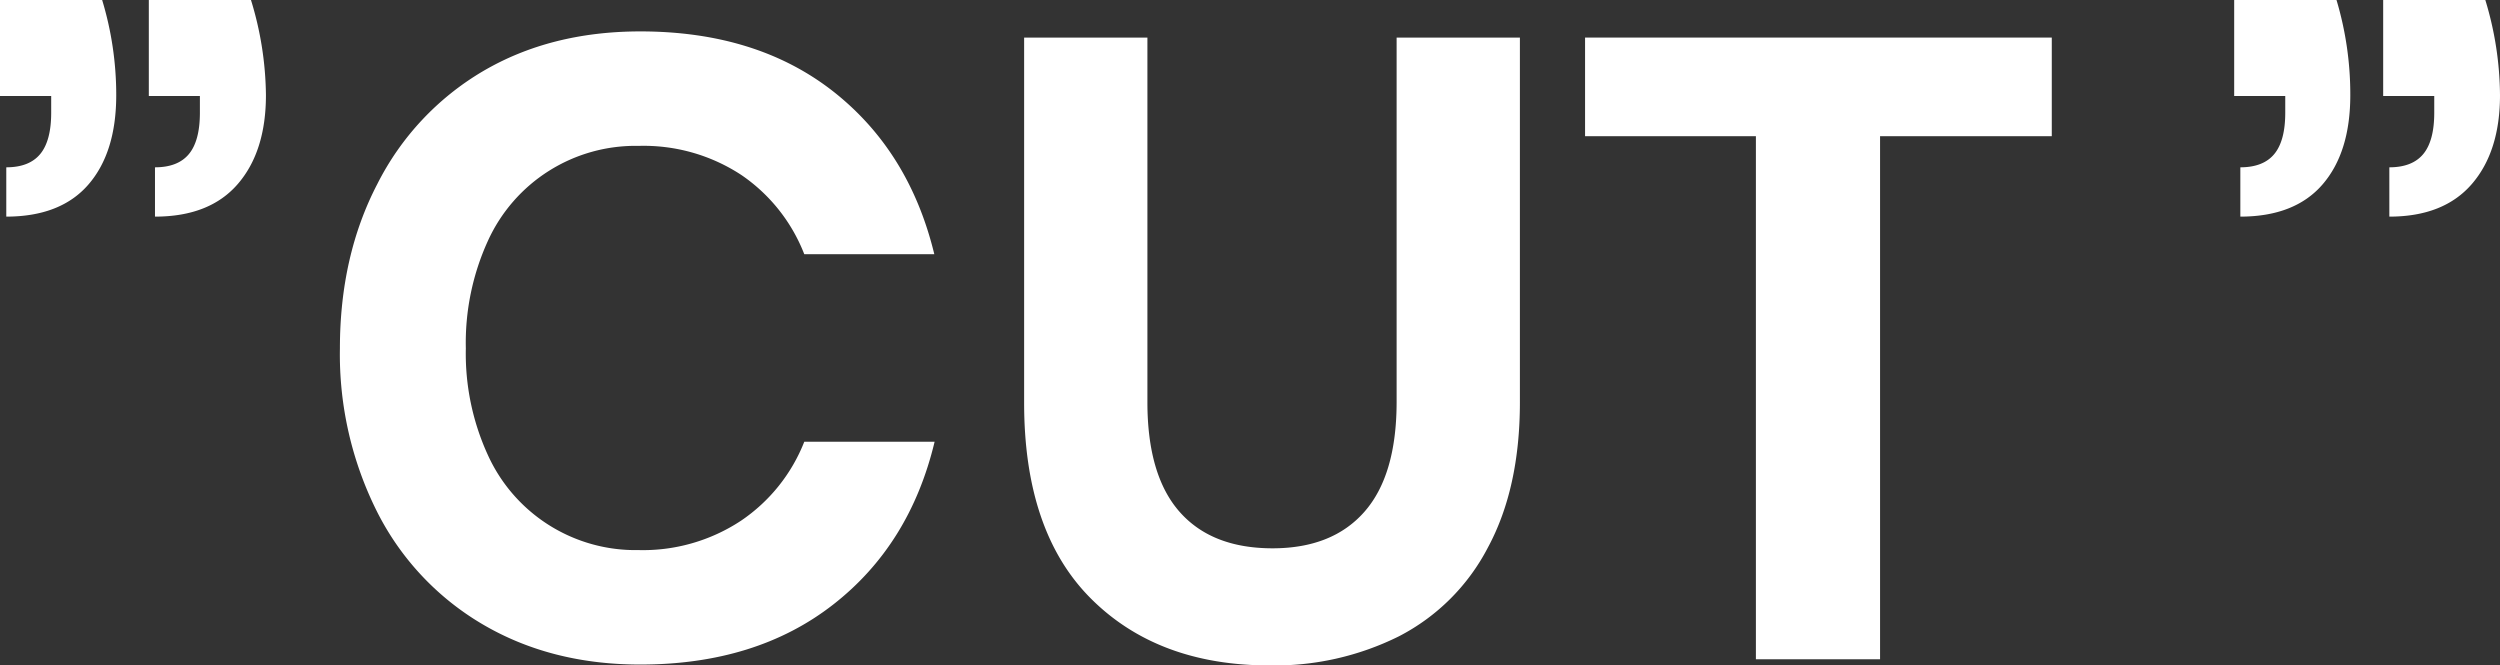
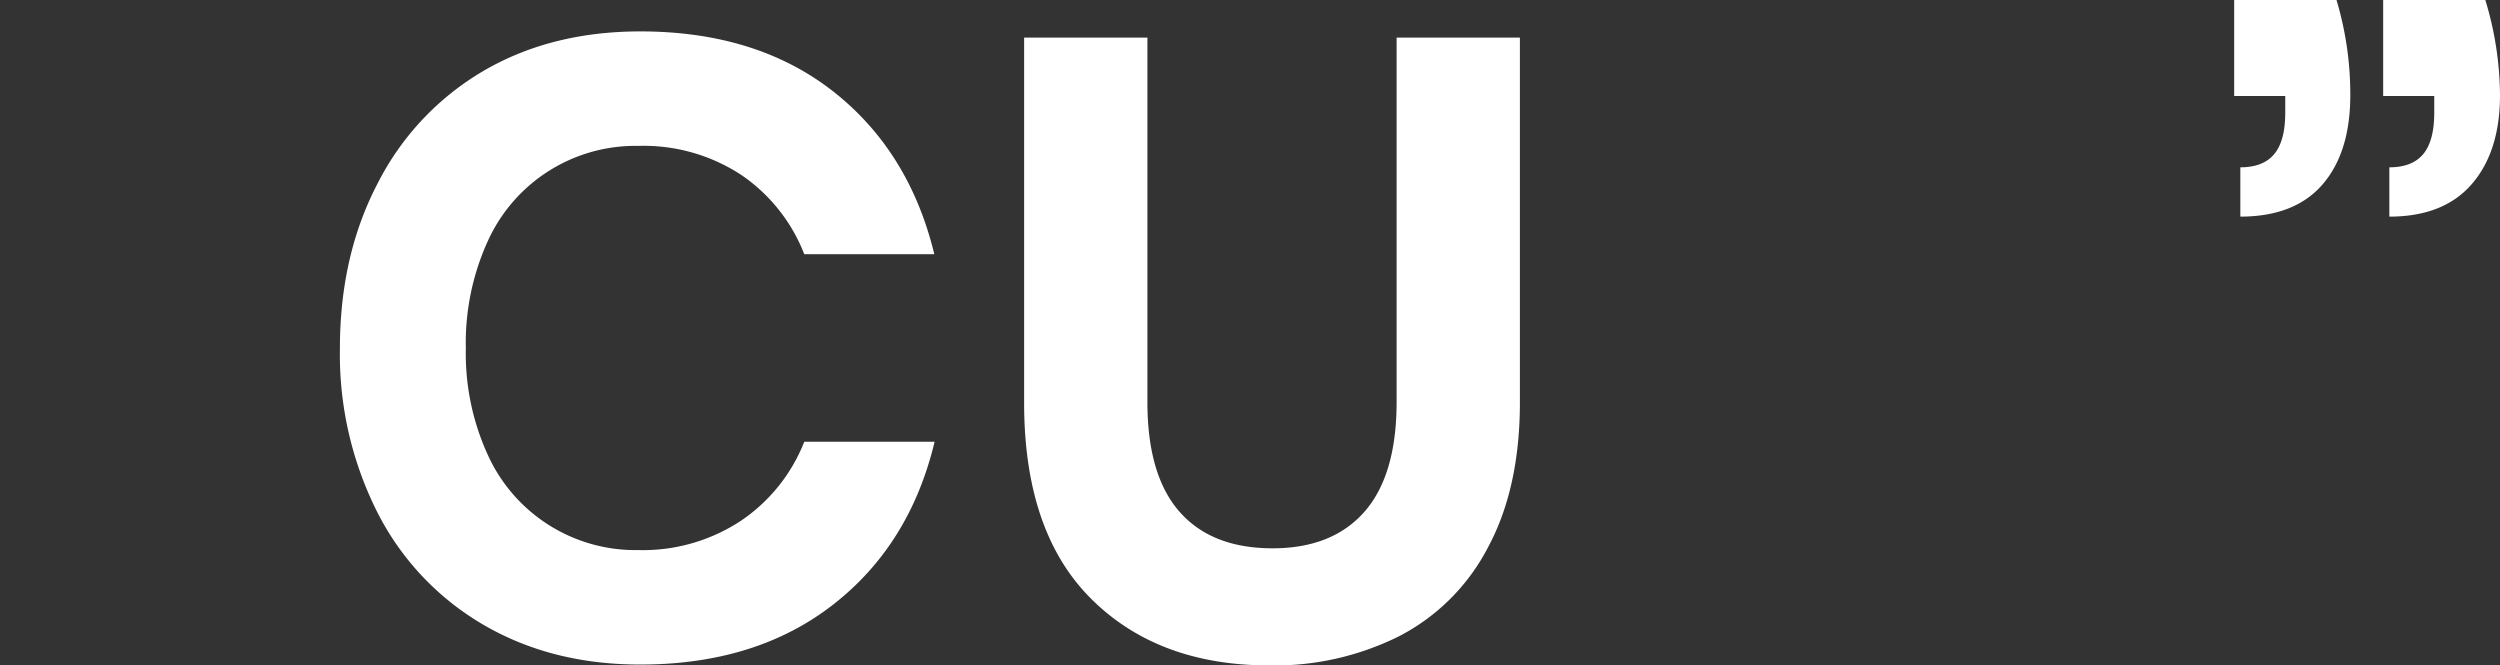
<svg xmlns="http://www.w3.org/2000/svg" viewBox="0 0 425.85 113.35" width="425.85" height="113.35">
  <rect x="0" y="0" width="425.85" height="113.35" fill="#333333" stroke="none" />
  <defs>
    <style>.cls-1{fill:#fff;}</style>
  </defs>
  <g id="レイヤー_2" data-name="レイヤー 2">
    <g id="レイヤー_1-2" data-name="レイヤー 1">
-       <path class="cls-1" d="M19.8,16.2q0,9.75-4.73,15.22t-14,5.48V28.5q3.9,0,5.77-2.25t1.88-7V16.35H0V0H17.4A55.76,55.76,0,0,1,19.8,16.2Zm25.5,0q0,9.6-4.8,15.15T26.4,36.9V28.5q3.9,0,5.77-2.25t1.88-7V16.35h-8.7V0h17.4A56.73,56.73,0,0,1,45.3,16.2Z" />
      <path class="cls-1" d="M141.9,15.55q13,10.2,17.25,27.75H137a29.06,29.06,0,0,0-10.73-13.5,30.3,30.3,0,0,0-17.47-4.95A27.61,27.61,0,0,0,83.1,41.05a41.81,41.81,0,0,0-3.75,18.3A41.44,41.44,0,0,0,83.1,77.5a27.61,27.61,0,0,0,25.65,16.2,30.3,30.3,0,0,0,17.47-5A29.06,29.06,0,0,0,137,75.25h22.2Q155,92.8,141.9,103t-32.85,10.2q-15.15,0-26.78-6.82a46.48,46.48,0,0,1-18-19.13,59.74,59.74,0,0,1-6.37-27.9q0-15.75,6.37-28A46.71,46.71,0,0,1,82.2,12.17q11.55-6.81,26.85-6.82Q128.85,5.35,141.9,15.55Z" />
      <path class="cls-1" d="M195.45,6.4V68.5q0,12.45,5.47,18.67t15.83,6.23q10.2,0,15.67-6.23T237.9,68.5V6.4h21V68.5q0,14.7-5.48,24.82a35.28,35.28,0,0,1-15.15,15.08,47.54,47.54,0,0,1-22,4.95q-19.05,0-30.45-11.4T174.45,68.5V6.4Z" />
-       <path class="cls-1" d="M349.5,6.4V23.2H320.25v89.1H299.1V23.2H270V6.4Z" />
      <path class="cls-1" d="M400.35,16.2q0,9.75-4.73,15.22t-14,5.48V28.5q3.9,0,5.77-2.25t1.88-7V16.35h-8.7V0H398A56.1,56.1,0,0,1,400.35,16.2Zm25.5,0q0,9.6-4.8,15.15T407,36.9V28.5q3.9,0,5.77-2.25t1.88-7V16.35h-8.7V0h17.4A56.73,56.73,0,0,1,425.85,16.2Z" />
    </g>
  </g>
</svg>